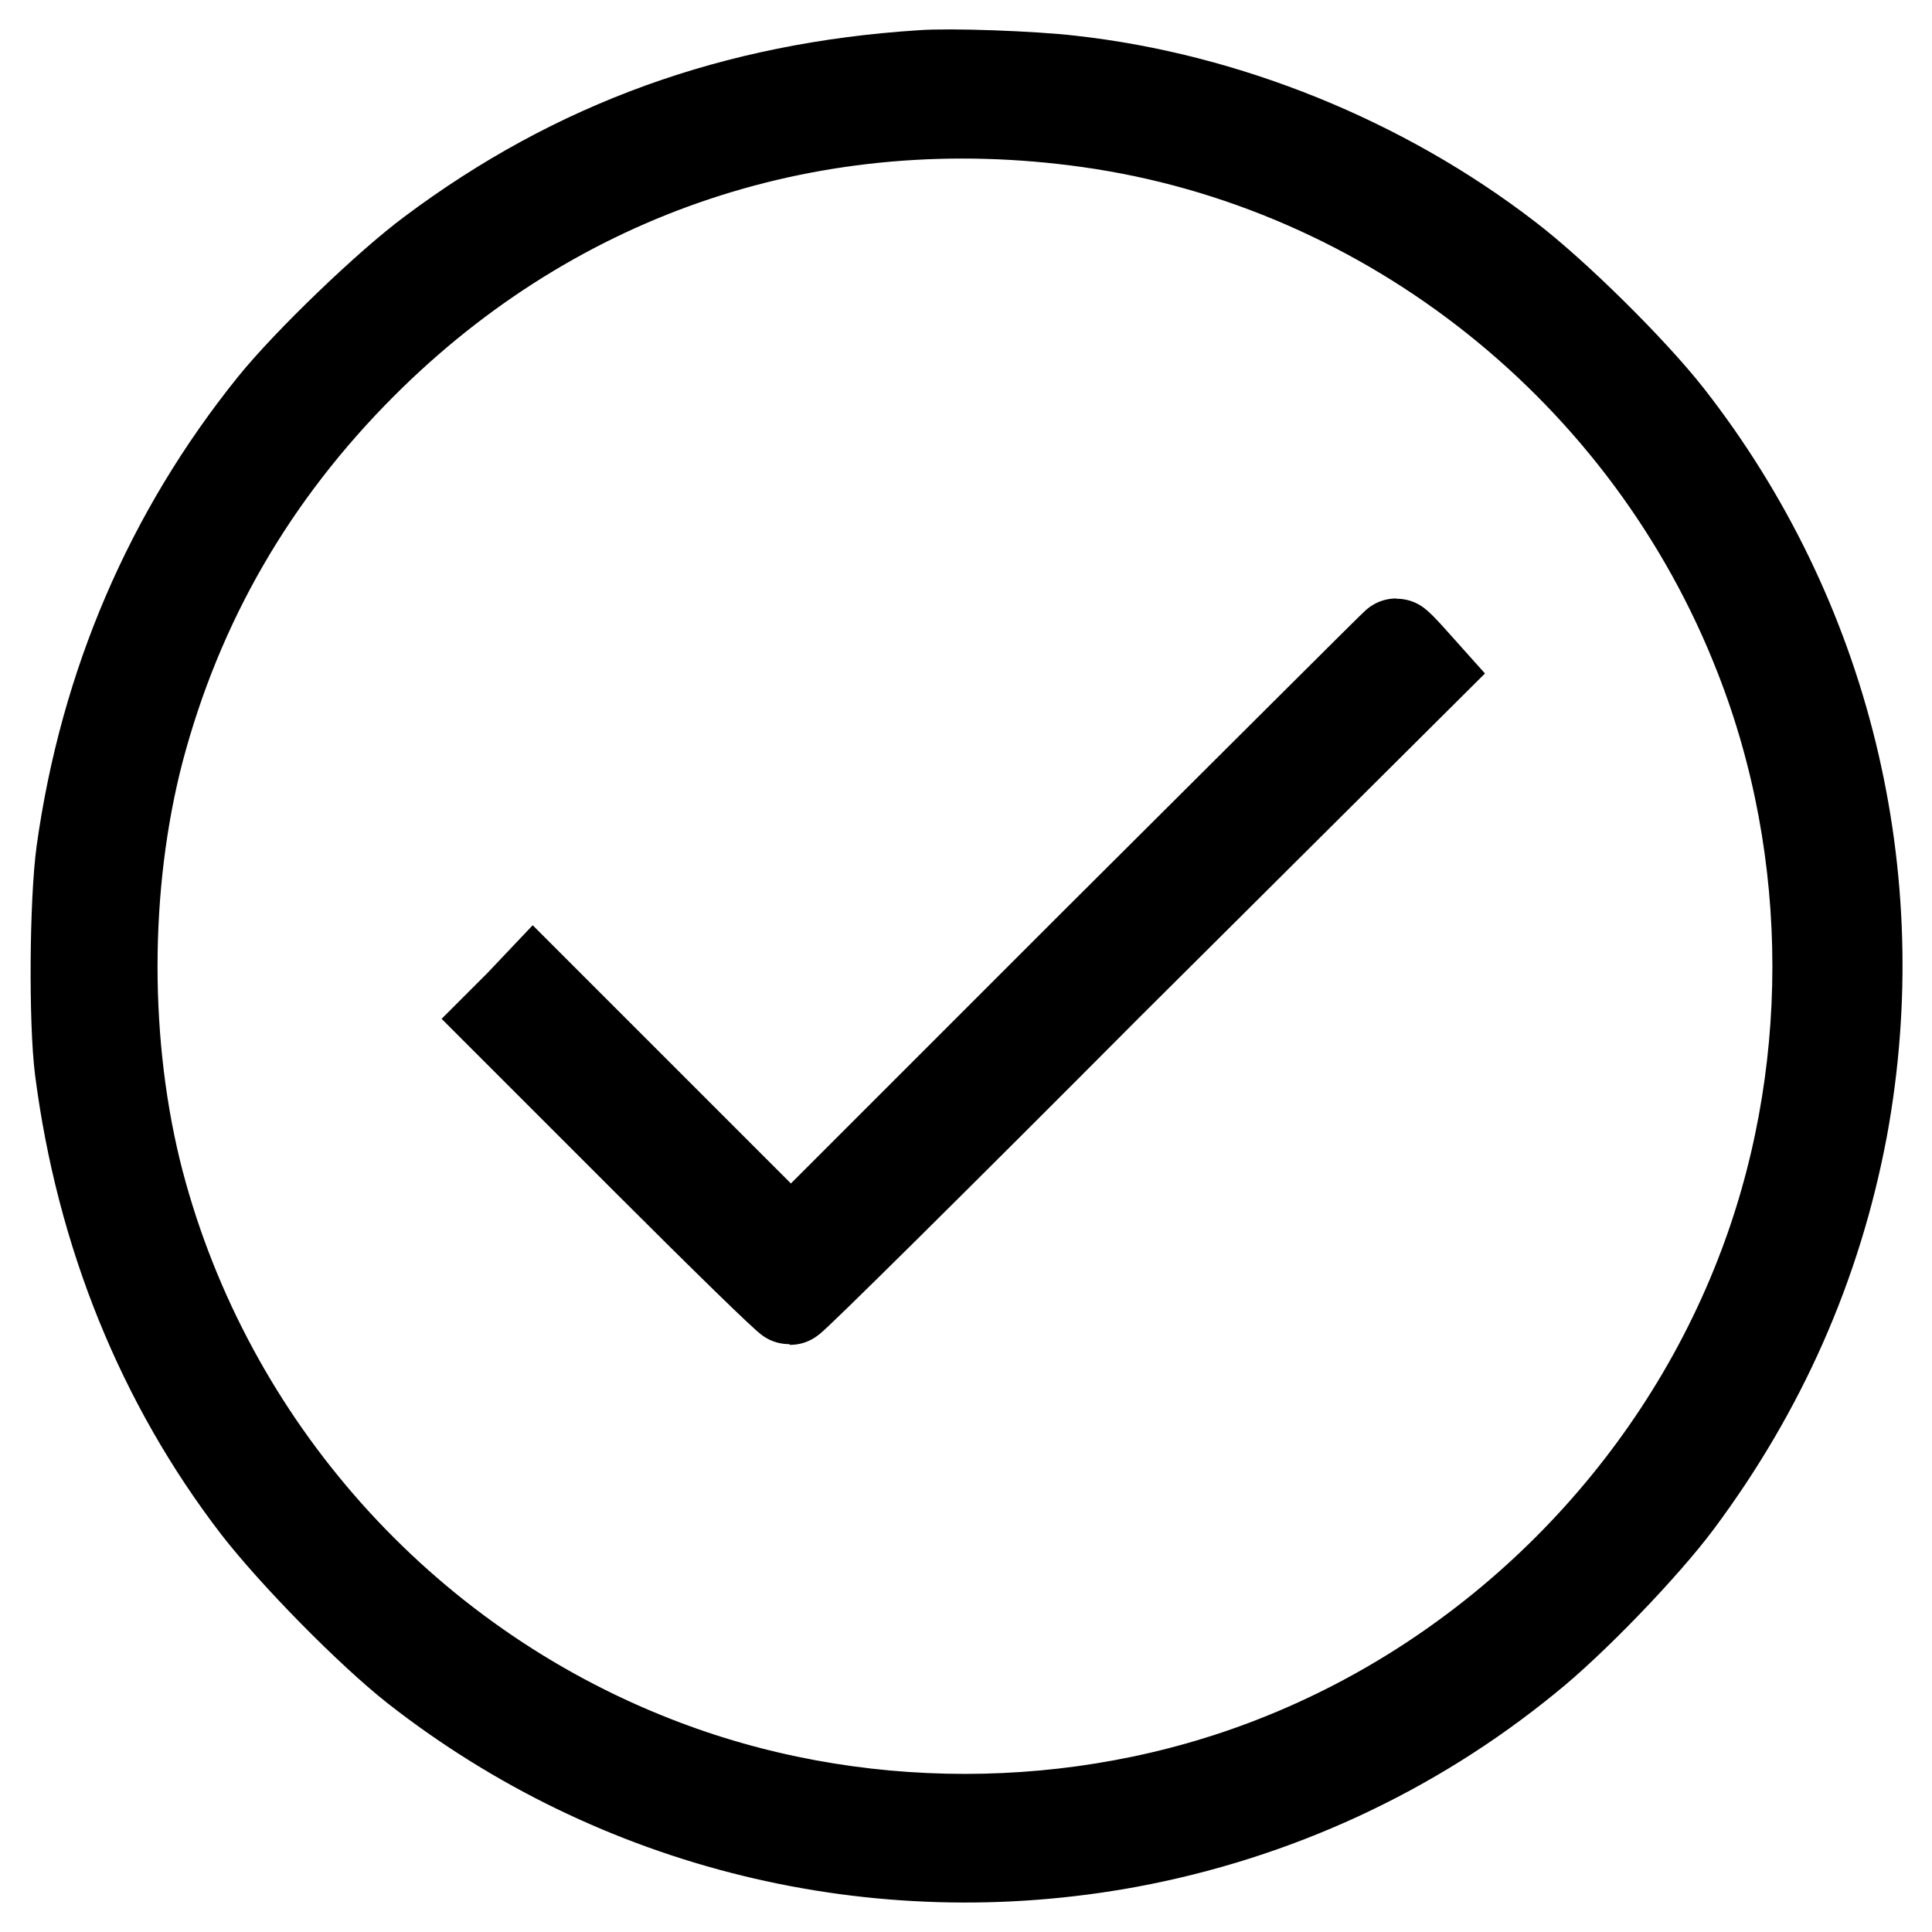
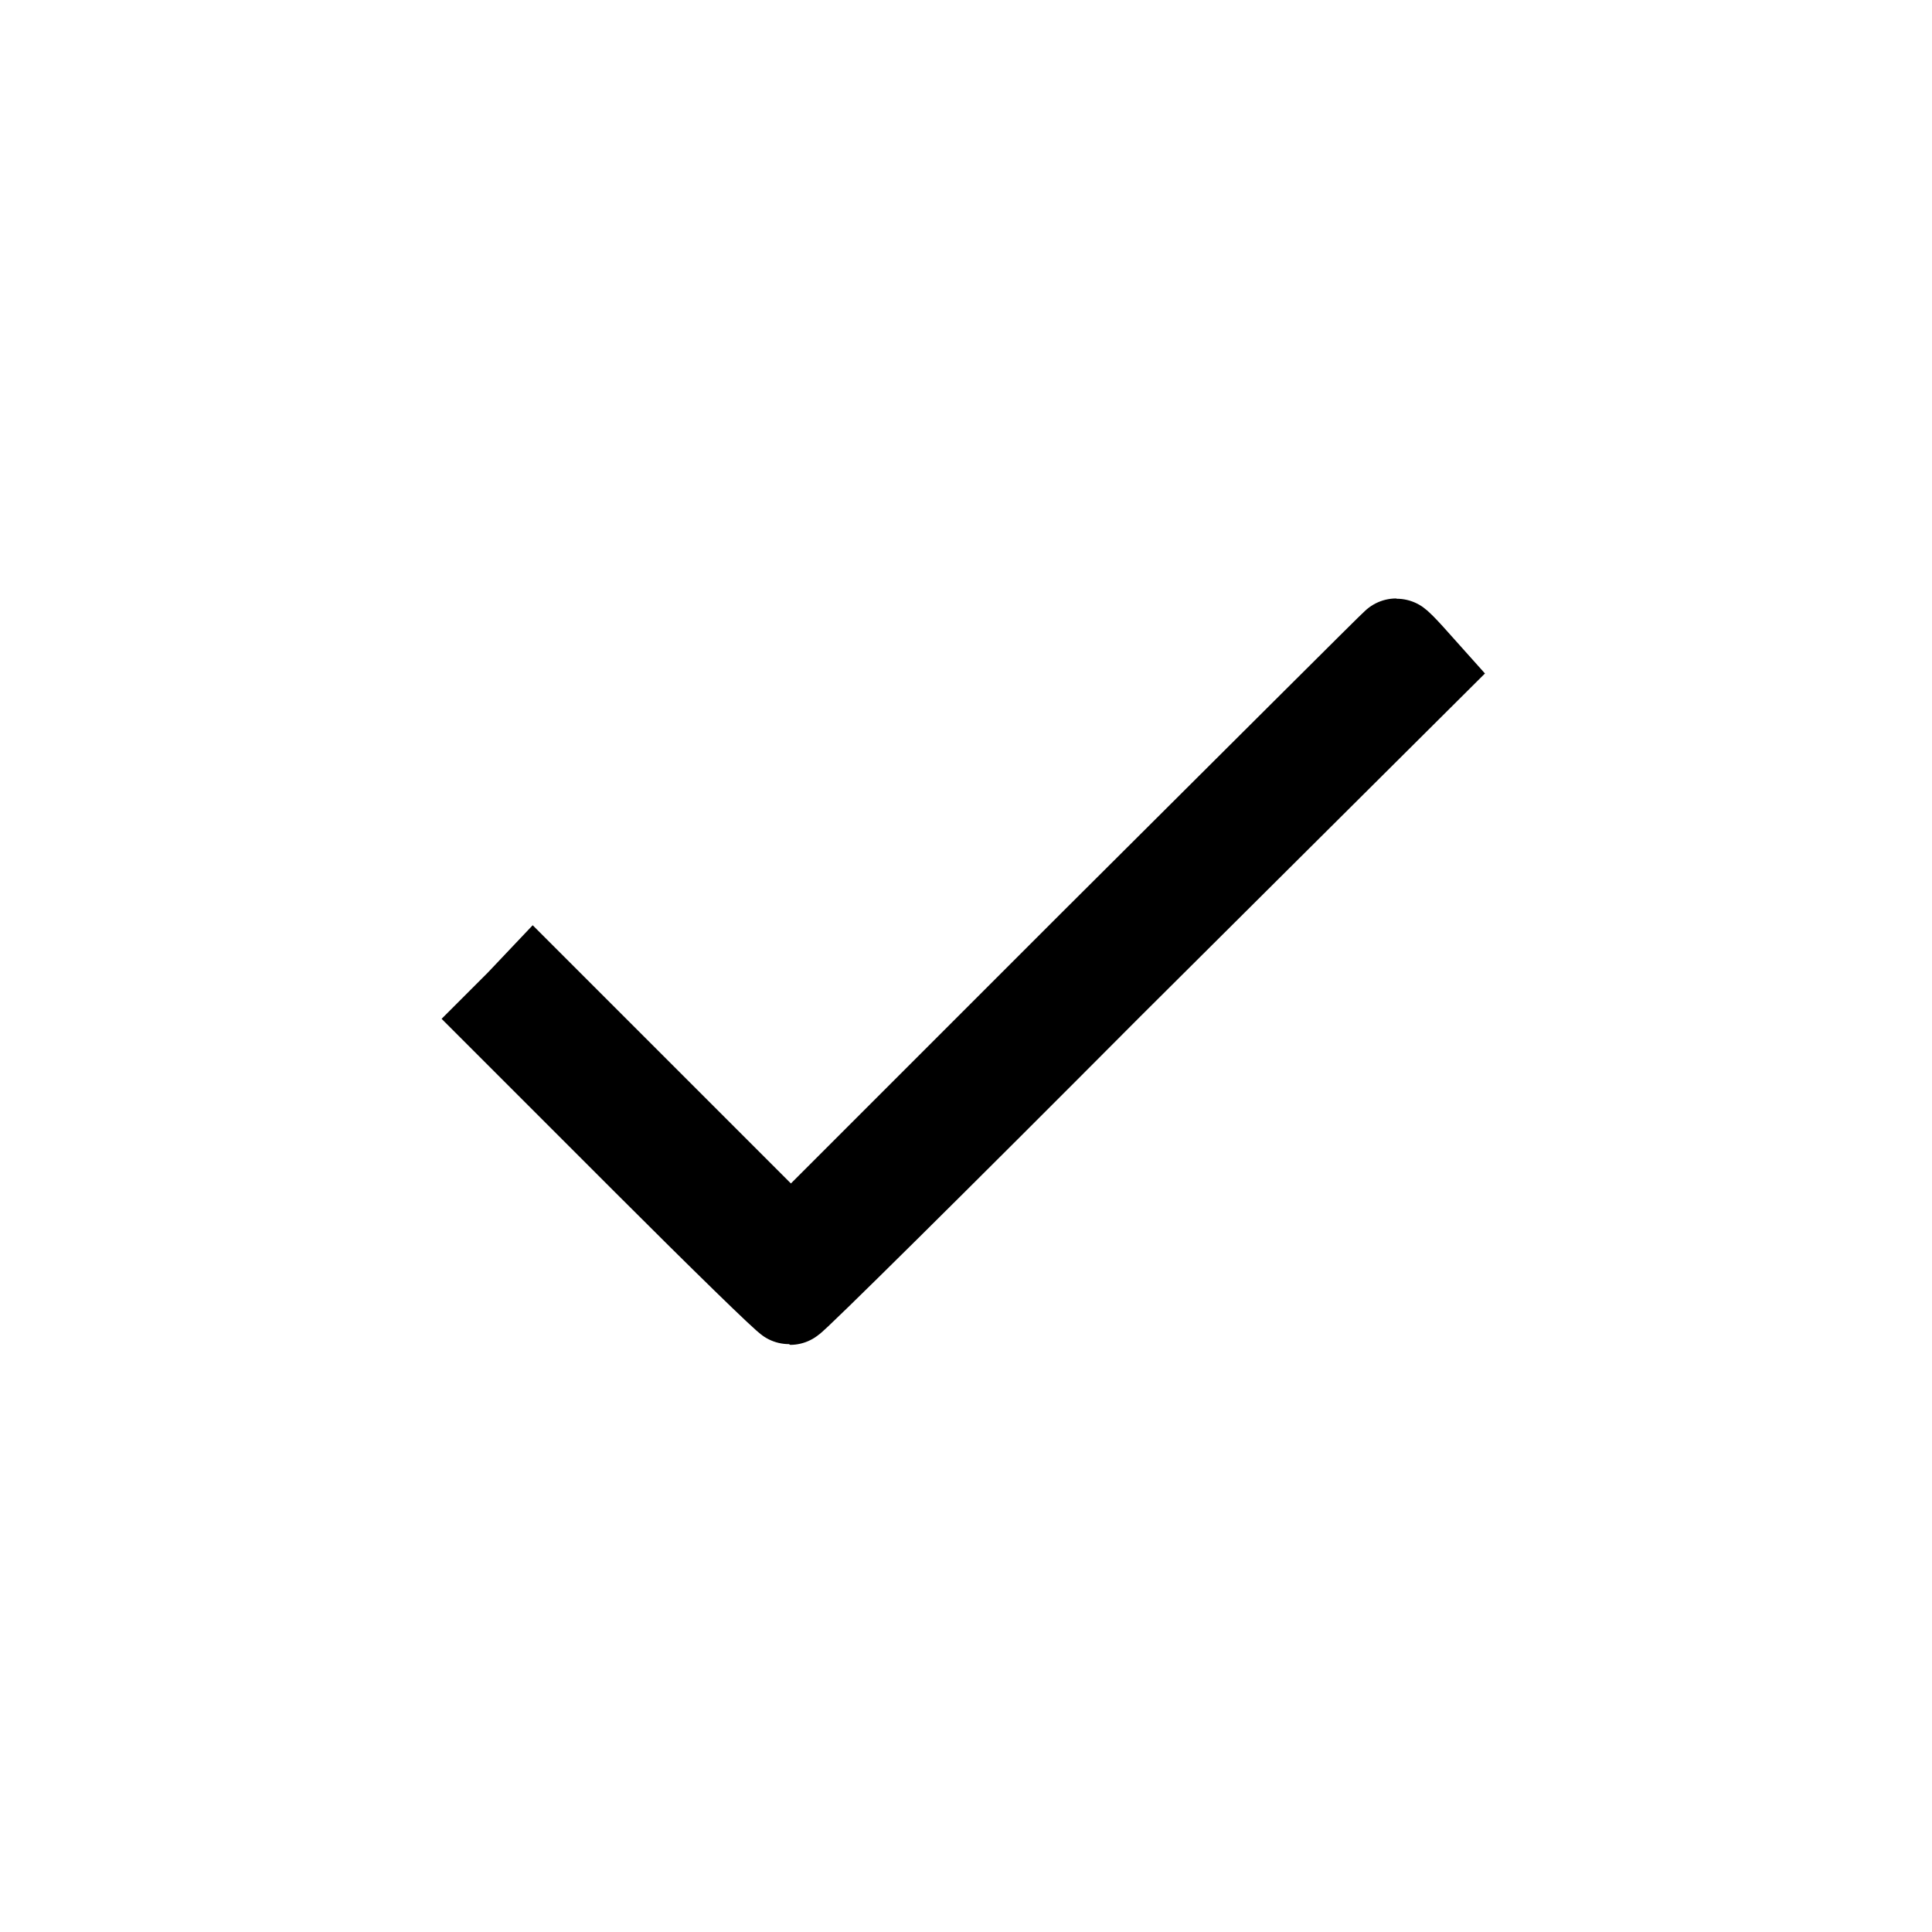
<svg xmlns="http://www.w3.org/2000/svg" version="1.1" x="0px" y="0px" viewBox="0 0 256 256" enable-background="new 0 0 256 256" xml:space="preserve">
  <g>
    <g>
      <g>
-         <path stroke-width="12" fill-opacity="0" stroke="#000000" d="M122,10c-24.6,1.6-45.7,9.2-64.8,23.5c-5.8,4.3-16.4,14.5-21,20.2c-13.7,17-22.3,37-25.4,59.2c-0.9,6.6-1,22.5-0.2,28.8c2.8,21.7,10.8,41.5,23.5,58c4.9,6.3,14.9,16.5,21,21.3c26.7,20.9,61,29.3,94.5,23.1c19.3-3.6,37.4-11.9,52.7-24.4c6-4.8,15.6-14.8,20-20.7c11.1-14.9,18.4-31.4,21.8-49.4c6.2-33.5-2.2-67.8-23.1-94.5c-4.8-6.1-15-16.2-21.3-21c-16.5-12.7-37.2-21.1-57.8-23.4C136.8,10.1,125.8,9.7,122,10z M144.3,16.2c39.8,5.6,74.2,33,88.9,70.8c10.2,26,10.2,56.1,0,82.1c-11.4,29.2-35.1,52.9-64.3,64.3c-26,10.2-56.1,10.2-82.1,0c-33.6-13.1-59.2-41.8-68.4-76.7c-4.7-18-4.7-39.3,0-57.3c5.2-19.6,15-36.6,29.6-51.2C73.7,22.5,108.1,11.1,144.3,16.2z" />
        <path stroke-width="12" fill-opacity="0" stroke="#000000" d="M144.8,125.3l-40,40l-17-17l-17.1-17.1l-1.8,1.9L67,135l18.6,18.6c10.2,10.2,18.8,18.6,19.1,18.6s19.2-18.7,42.1-41.7L188.5,89l-1.7-1.9c-0.9-1-1.7-1.8-1.8-1.8C184.9,85.3,166.9,103.3,144.8,125.3z" />
      </g>
    </g>
  </g>
</svg>